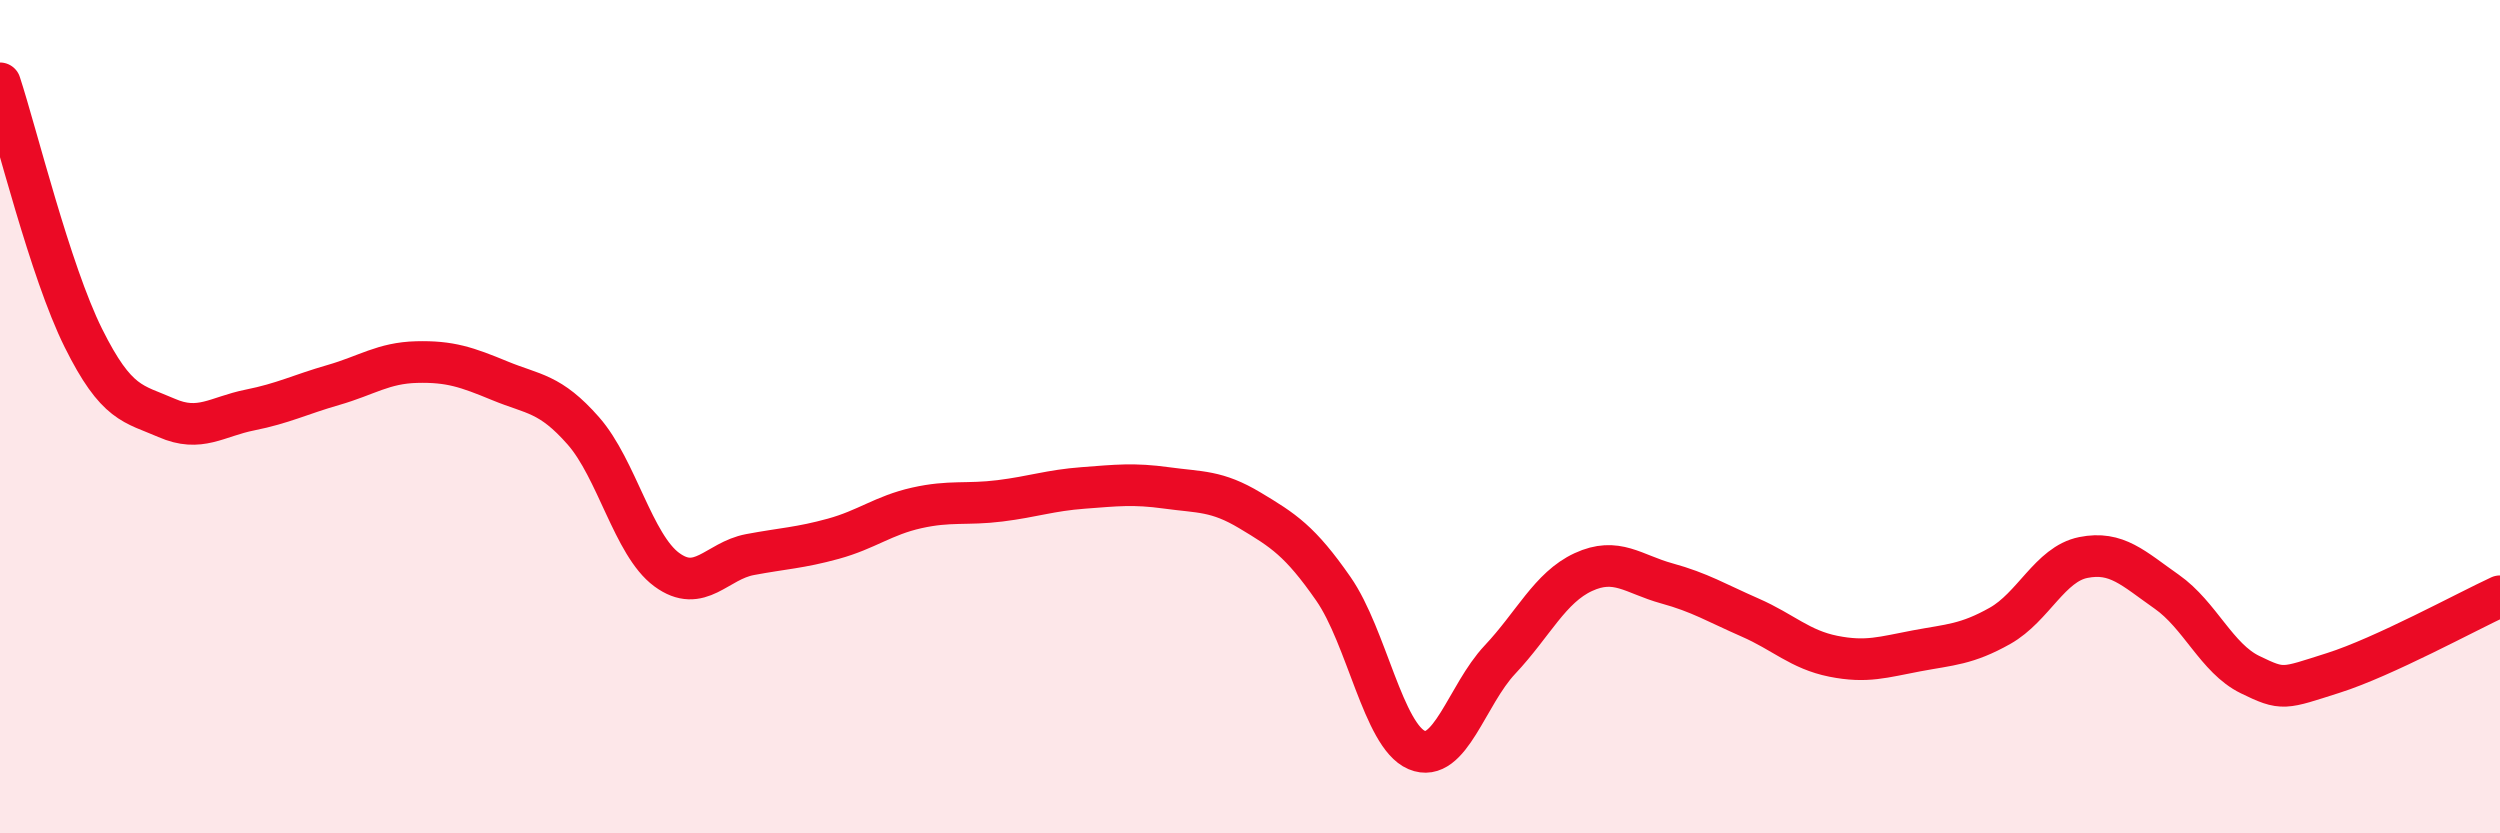
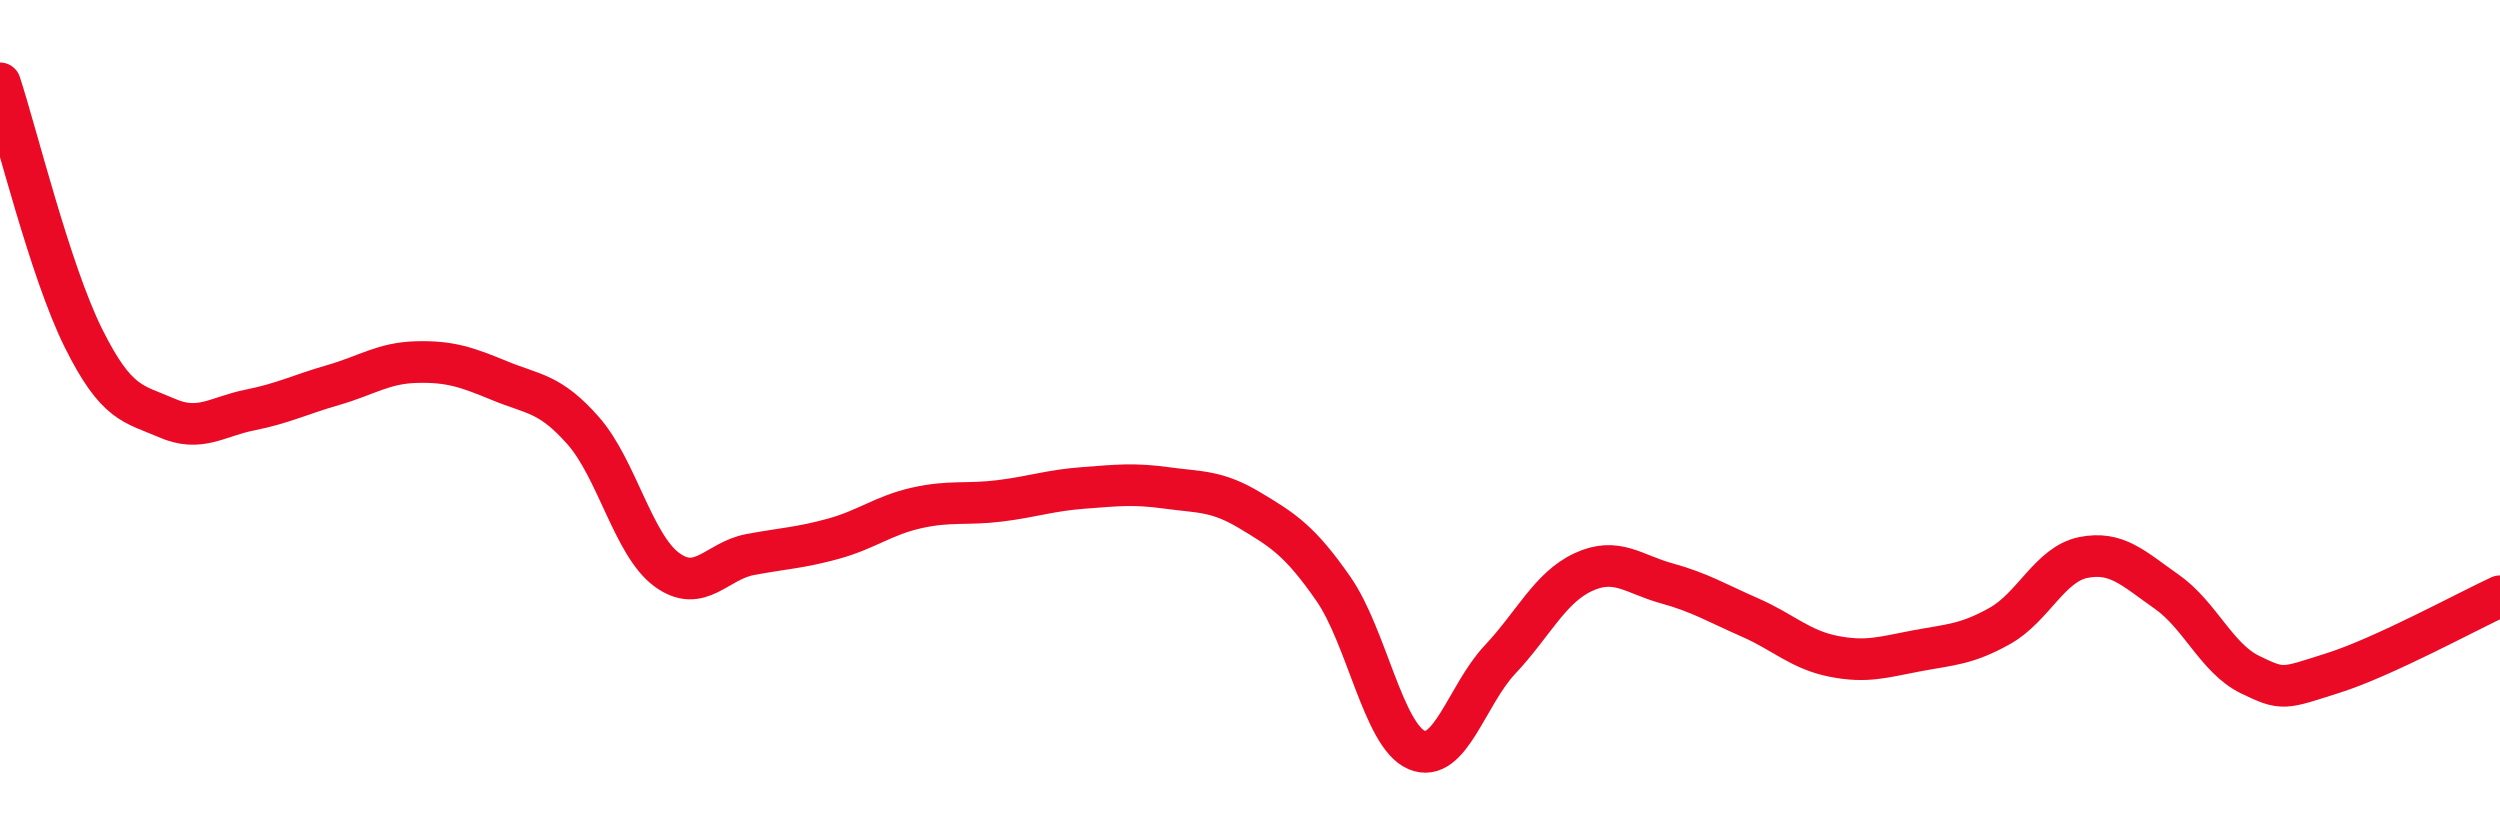
<svg xmlns="http://www.w3.org/2000/svg" width="60" height="20" viewBox="0 0 60 20">
-   <path d="M 0,2 C 0.4,3.22 1.2,6.5 2,8.11 C 2.8,9.72 3.2,9.68 4,10.03 C 4.8,10.38 5.2,10 6,9.84 C 6.8,9.68 7.2,9.47 8,9.24 C 8.8,9.01 9.2,8.71 10,8.69 C 10.8,8.67 11.2,8.81 12,9.14 C 12.8,9.47 13.2,9.43 14,10.34 C 14.8,11.25 15.2,13.08 16,13.67 C 16.8,14.26 17.2,13.46 18,13.31 C 18.8,13.16 19.2,13.15 20,12.93 C 20.8,12.71 21.2,12.37 22,12.19 C 22.8,12.01 23.2,12.12 24,12.02 C 24.8,11.92 25.2,11.77 26,11.71 C 26.8,11.65 27.2,11.6 28,11.71 C 28.8,11.82 29.2,11.77 30,12.25 C 30.8,12.73 31.2,12.98 32,14.13 C 32.8,15.28 33.2,17.66 34,18 C 34.8,18.34 35.2,16.68 36,15.83 C 36.8,14.98 37.2,14.1 38,13.73 C 38.8,13.36 39.2,13.78 40,14 C 40.8,14.22 41.2,14.47 42,14.82 C 42.8,15.17 43.2,15.59 44,15.75 C 44.8,15.91 45.2,15.77 46,15.62 C 46.8,15.47 47.2,15.47 48,15.02 C 48.8,14.57 49.2,13.54 50,13.38 C 50.8,13.22 51.2,13.64 52,14.2 C 52.8,14.76 53.2,15.8 54,16.19 C 54.8,16.58 54.8,16.53 56,16.15 C 57.2,15.77 59.2,14.68 60,14.31L60 20L0 20Z" fill="#EB0A25" opacity="0.1" stroke-linecap="round" stroke-linejoin="round" />
  <path d="M 0,2 C 0.4,3.22 1.2,6.5 2,8.11 C 2.8,9.72 3.2,9.68 4,10.03 C 4.8,10.38 5.2,10 6,9.84 C 6.8,9.68 7.2,9.47 8,9.24 C 8.8,9.01 9.2,8.71 10,8.69 C 10.8,8.67 11.2,8.81 12,9.14 C 12.8,9.47 13.2,9.43 14,10.34 C 14.8,11.25 15.2,13.08 16,13.67 C 16.8,14.26 17.2,13.46 18,13.31 C 18.8,13.16 19.2,13.15 20,12.93 C 20.8,12.71 21.2,12.37 22,12.19 C 22.8,12.01 23.2,12.12 24,12.02 C 24.8,11.92 25.2,11.77 26,11.71 C 26.8,11.65 27.2,11.6 28,11.71 C 28.8,11.82 29.2,11.77 30,12.25 C 30.8,12.73 31.2,12.98 32,14.13 C 32.8,15.28 33.2,17.66 34,18 C 34.8,18.34 35.2,16.68 36,15.83 C 36.8,14.98 37.2,14.1 38,13.73 C 38.8,13.36 39.2,13.78 40,14 C 40.8,14.22 41.2,14.47 42,14.82 C 42.8,15.17 43.2,15.59 44,15.75 C 44.8,15.91 45.2,15.77 46,15.62 C 46.8,15.47 47.2,15.47 48,15.02 C 48.8,14.57 49.2,13.54 50,13.38 C 50.8,13.22 51.2,13.64 52,14.2 C 52.8,14.76 53.2,15.8 54,16.19 C 54.8,16.58 54.8,16.53 56,16.15 C 57.2,15.77 59.2,14.68 60,14.31" stroke="#EB0A25" stroke-width="1" fill="none" stroke-linecap="round" stroke-linejoin="round" />
</svg>